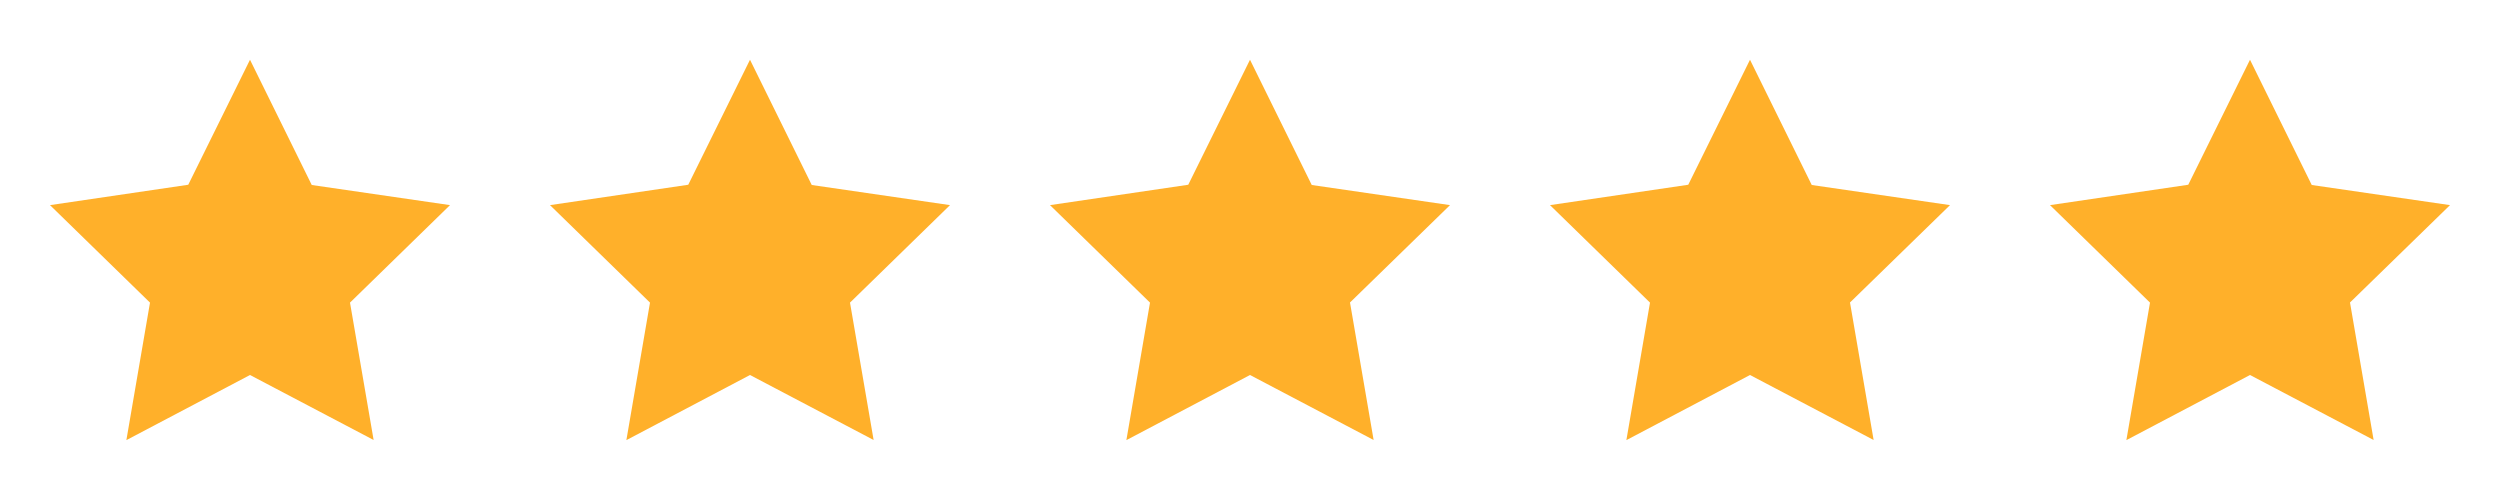
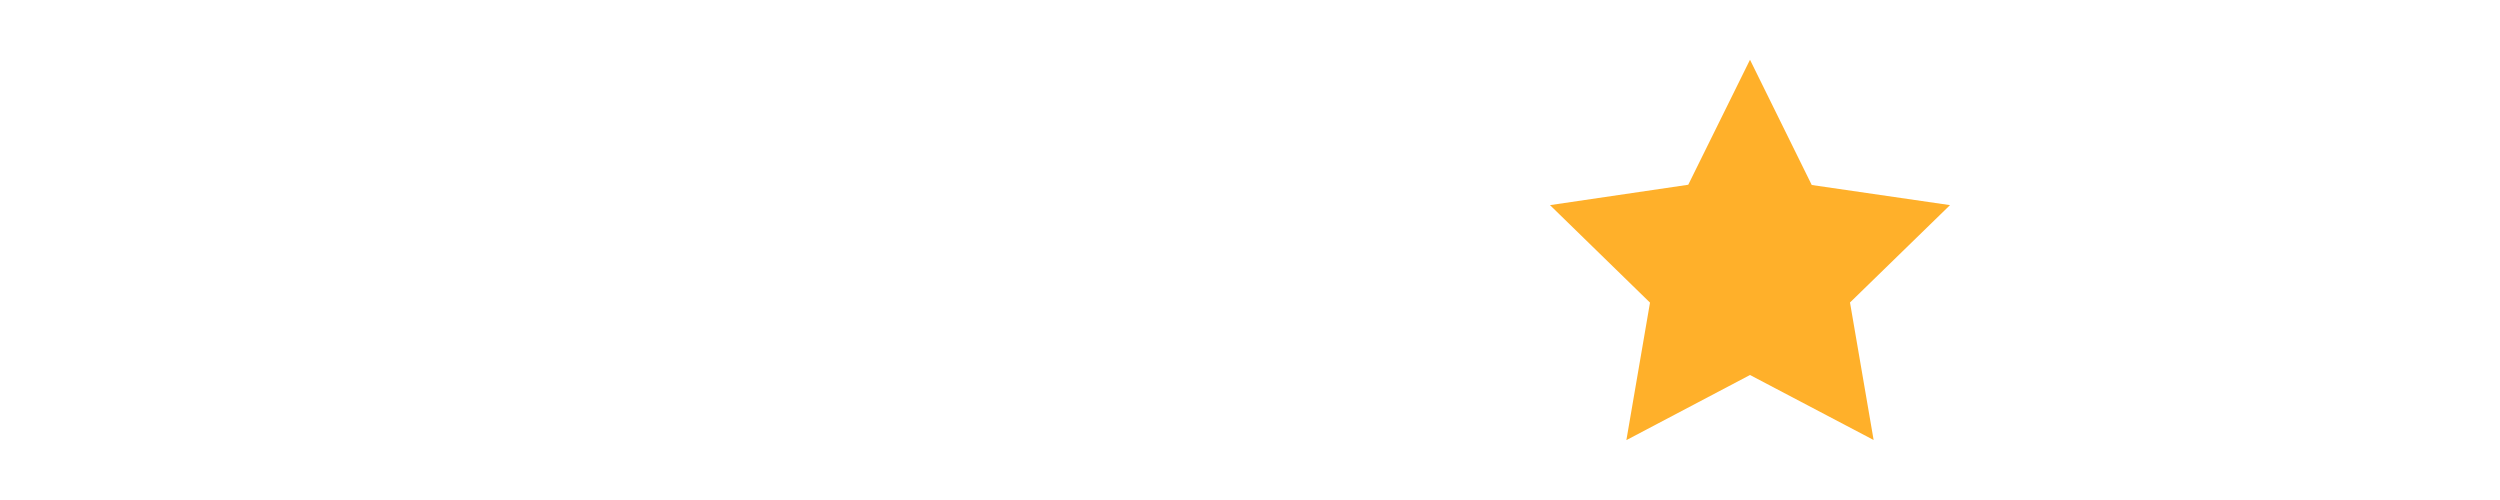
<svg xmlns="http://www.w3.org/2000/svg" viewBox="0 0 200 40">
-   <path d="M36,16.41,24.94,14.8,20,4.78l-4.94,10L4,16.41l8,7.8-1.89,11L20,30l9.89,5.2L28,24.21Z" style="fill: #ffb02a" />
-   <path d="M76,16.41,64.94,14.8,60,4.78l-4.94,10L44,16.41l8,7.8-1.89,11L60,30l9.89,5.2L68,24.21Z" style="fill: #ffb02a" />
-   <path d="M116,16.41,104.94,14.8,100,4.78l-4.94,10L84,16.41l8,7.8-1.89,11L100,30l9.89,5.2-1.89-11Z" style="fill: #ffb02a" />
-   <path d="M156,16.41,144.94,14.8,140,4.78l-4.94,10L124,16.41l8,7.8-1.89,11L140,30l9.89,5.2-1.89-11Z" style="fill: #ffb02a" />
-   <path d="M196,16.41,184.94,14.8,180,4.78l-4.94,10L164,16.41l8,7.8-1.89,11L180,30l9.89,5.2-1.89-11Z" style="fill: #ffb02a" />
+   <path d="M156,16.41,144.94,14.8,140,4.78l-4.94,10L124,16.41l8,7.8-1.89,11L140,30l9.89,5.2-1.89-11" style="fill: #ffb02a" />
</svg>